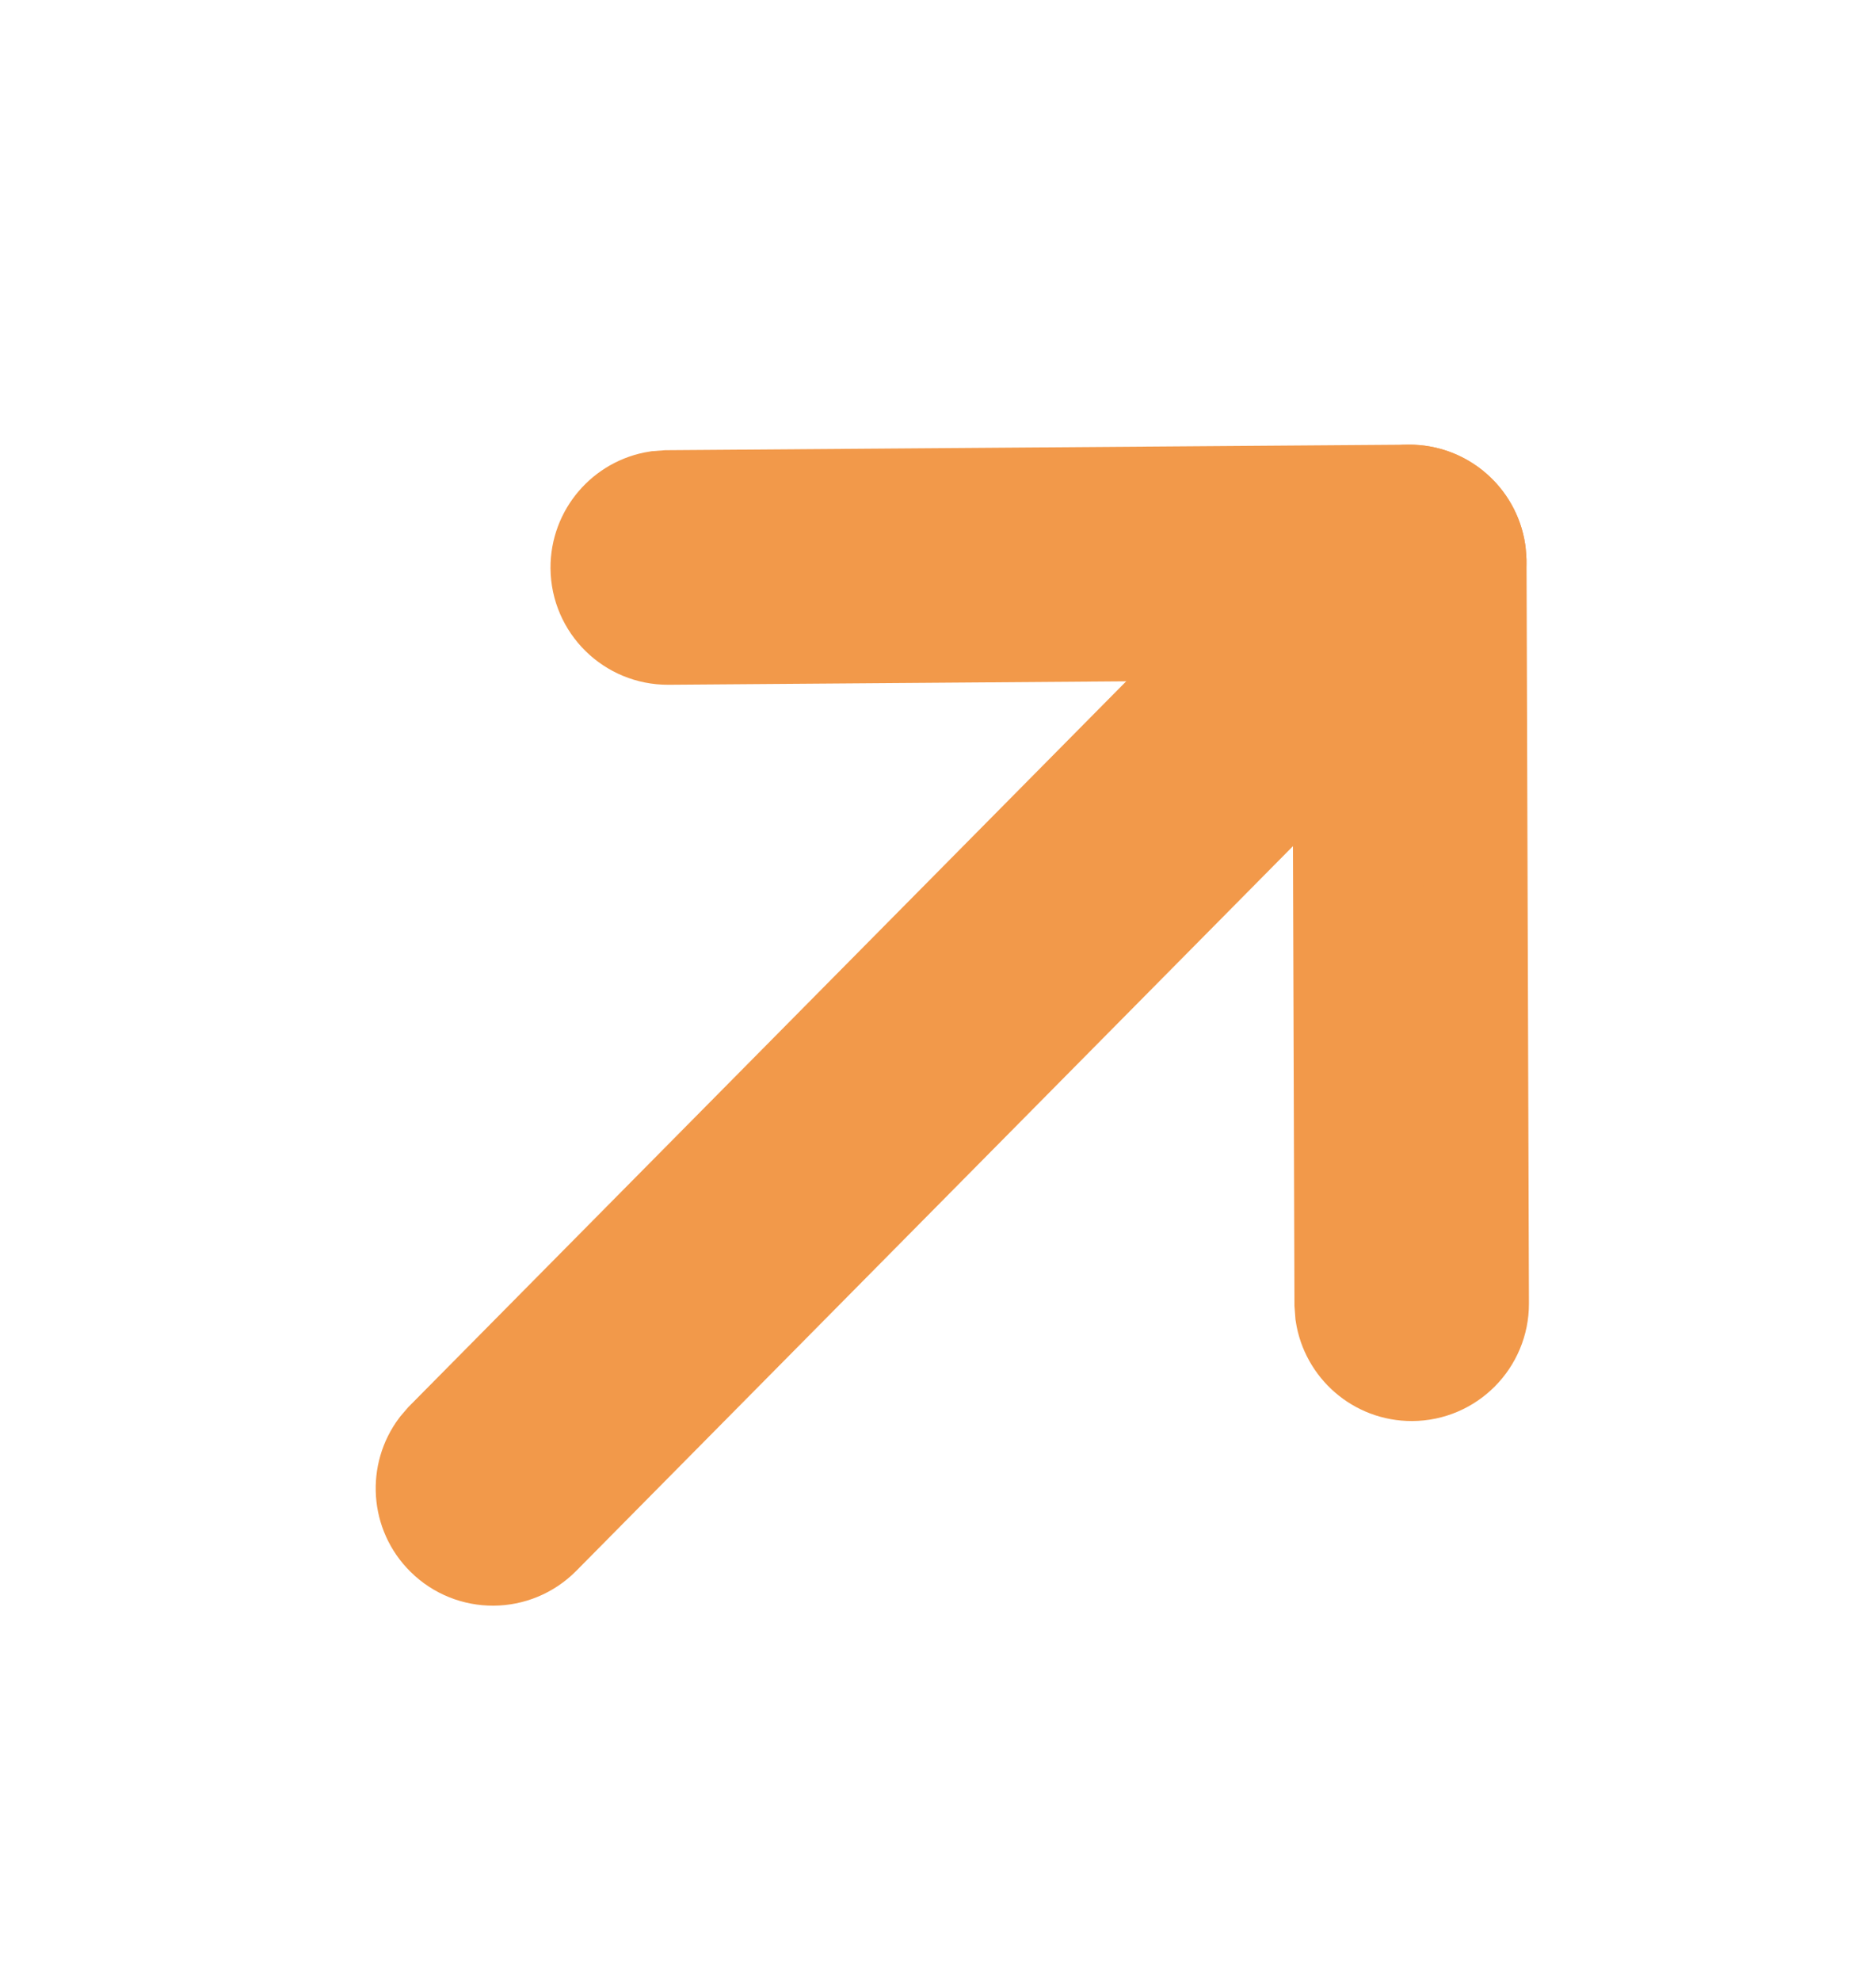
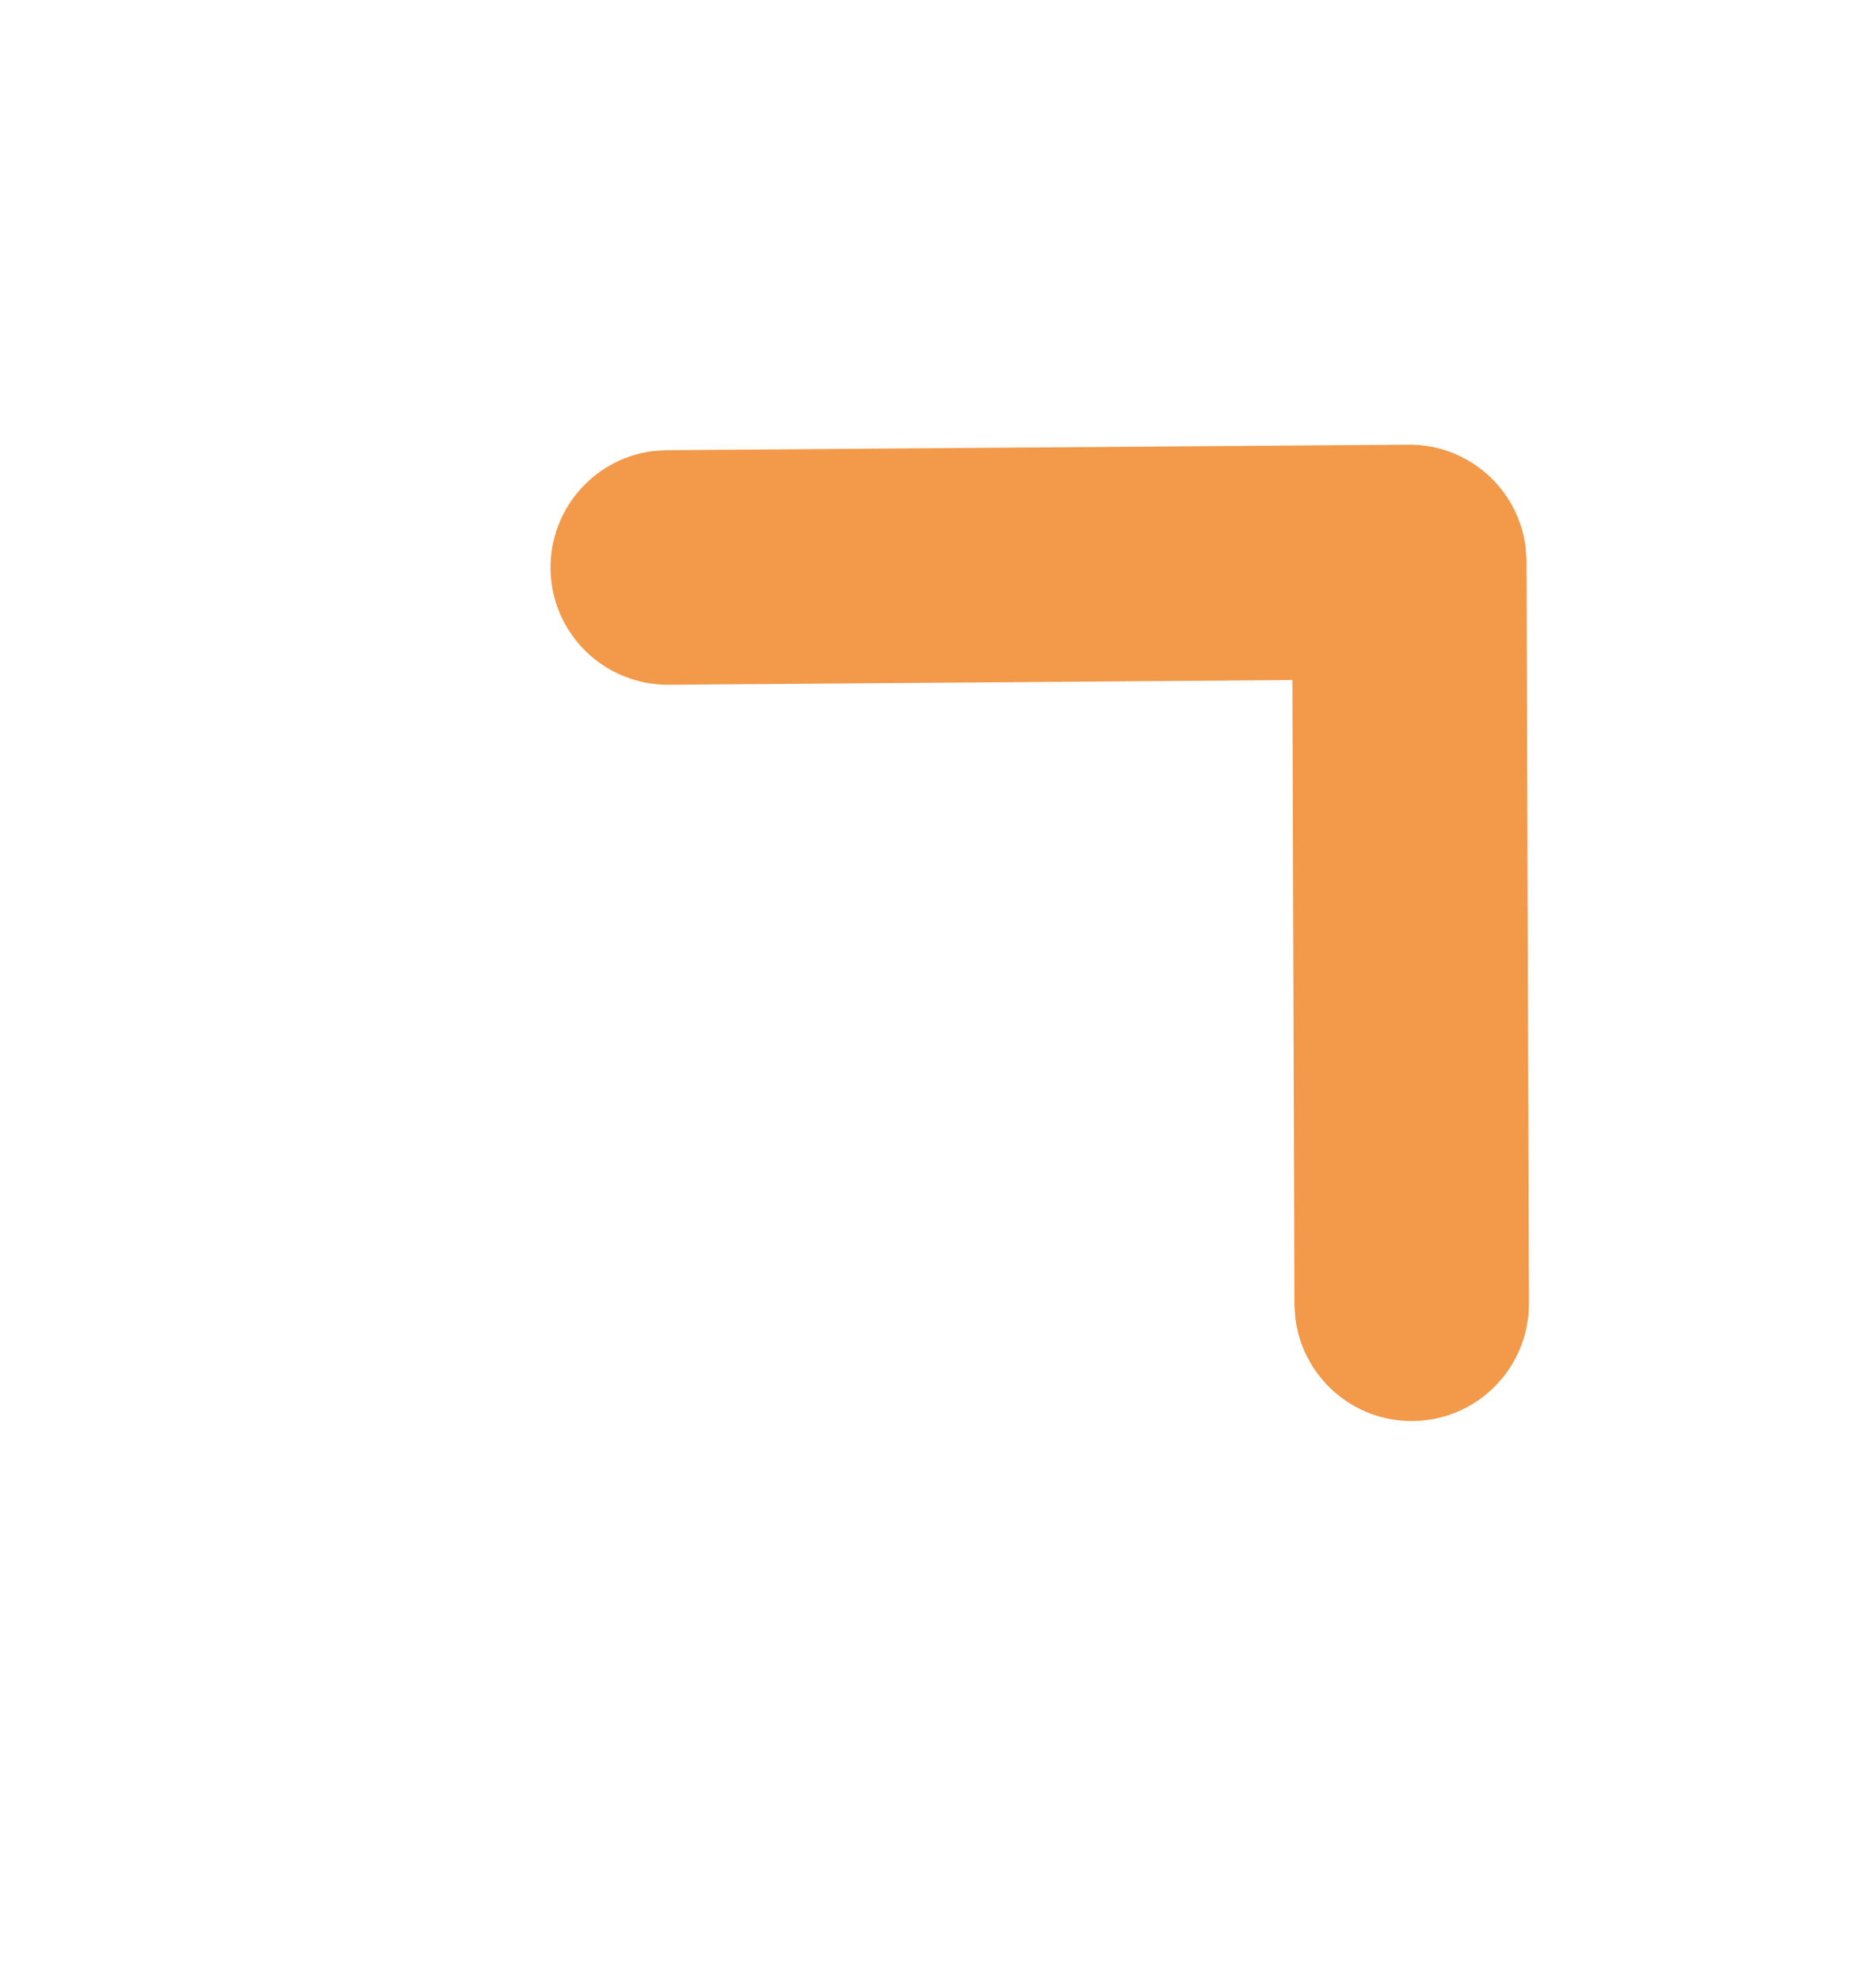
<svg xmlns="http://www.w3.org/2000/svg" width="18" height="19" viewBox="0 0 18 19" fill="none">
-   <path d="M4.29 14.72C4.065 14.498 4.045 14.146 4.23 13.9L4.285 13.836L13.077 4.95C13.32 4.705 13.715 4.703 13.961 4.946C14.186 5.168 14.206 5.519 14.021 5.765L13.965 5.829L5.174 14.715C4.931 14.961 4.535 14.963 4.29 14.72Z" fill="#F2994A" stroke="#F2994A" />
  <path d="M6.412 6.068C6.067 6.07 5.785 5.793 5.782 5.448C5.78 5.134 6.009 4.872 6.31 4.825L6.403 4.818L13.517 4.765C13.832 4.762 14.094 4.993 14.14 5.295L14.147 5.388L14.17 12.503C14.171 12.848 13.892 13.129 13.547 13.13C13.233 13.131 12.973 12.9 12.927 12.599L12.92 12.507L12.899 6.019L6.412 6.068Z" fill="#F2994A" stroke="#F2994A" />
</svg>